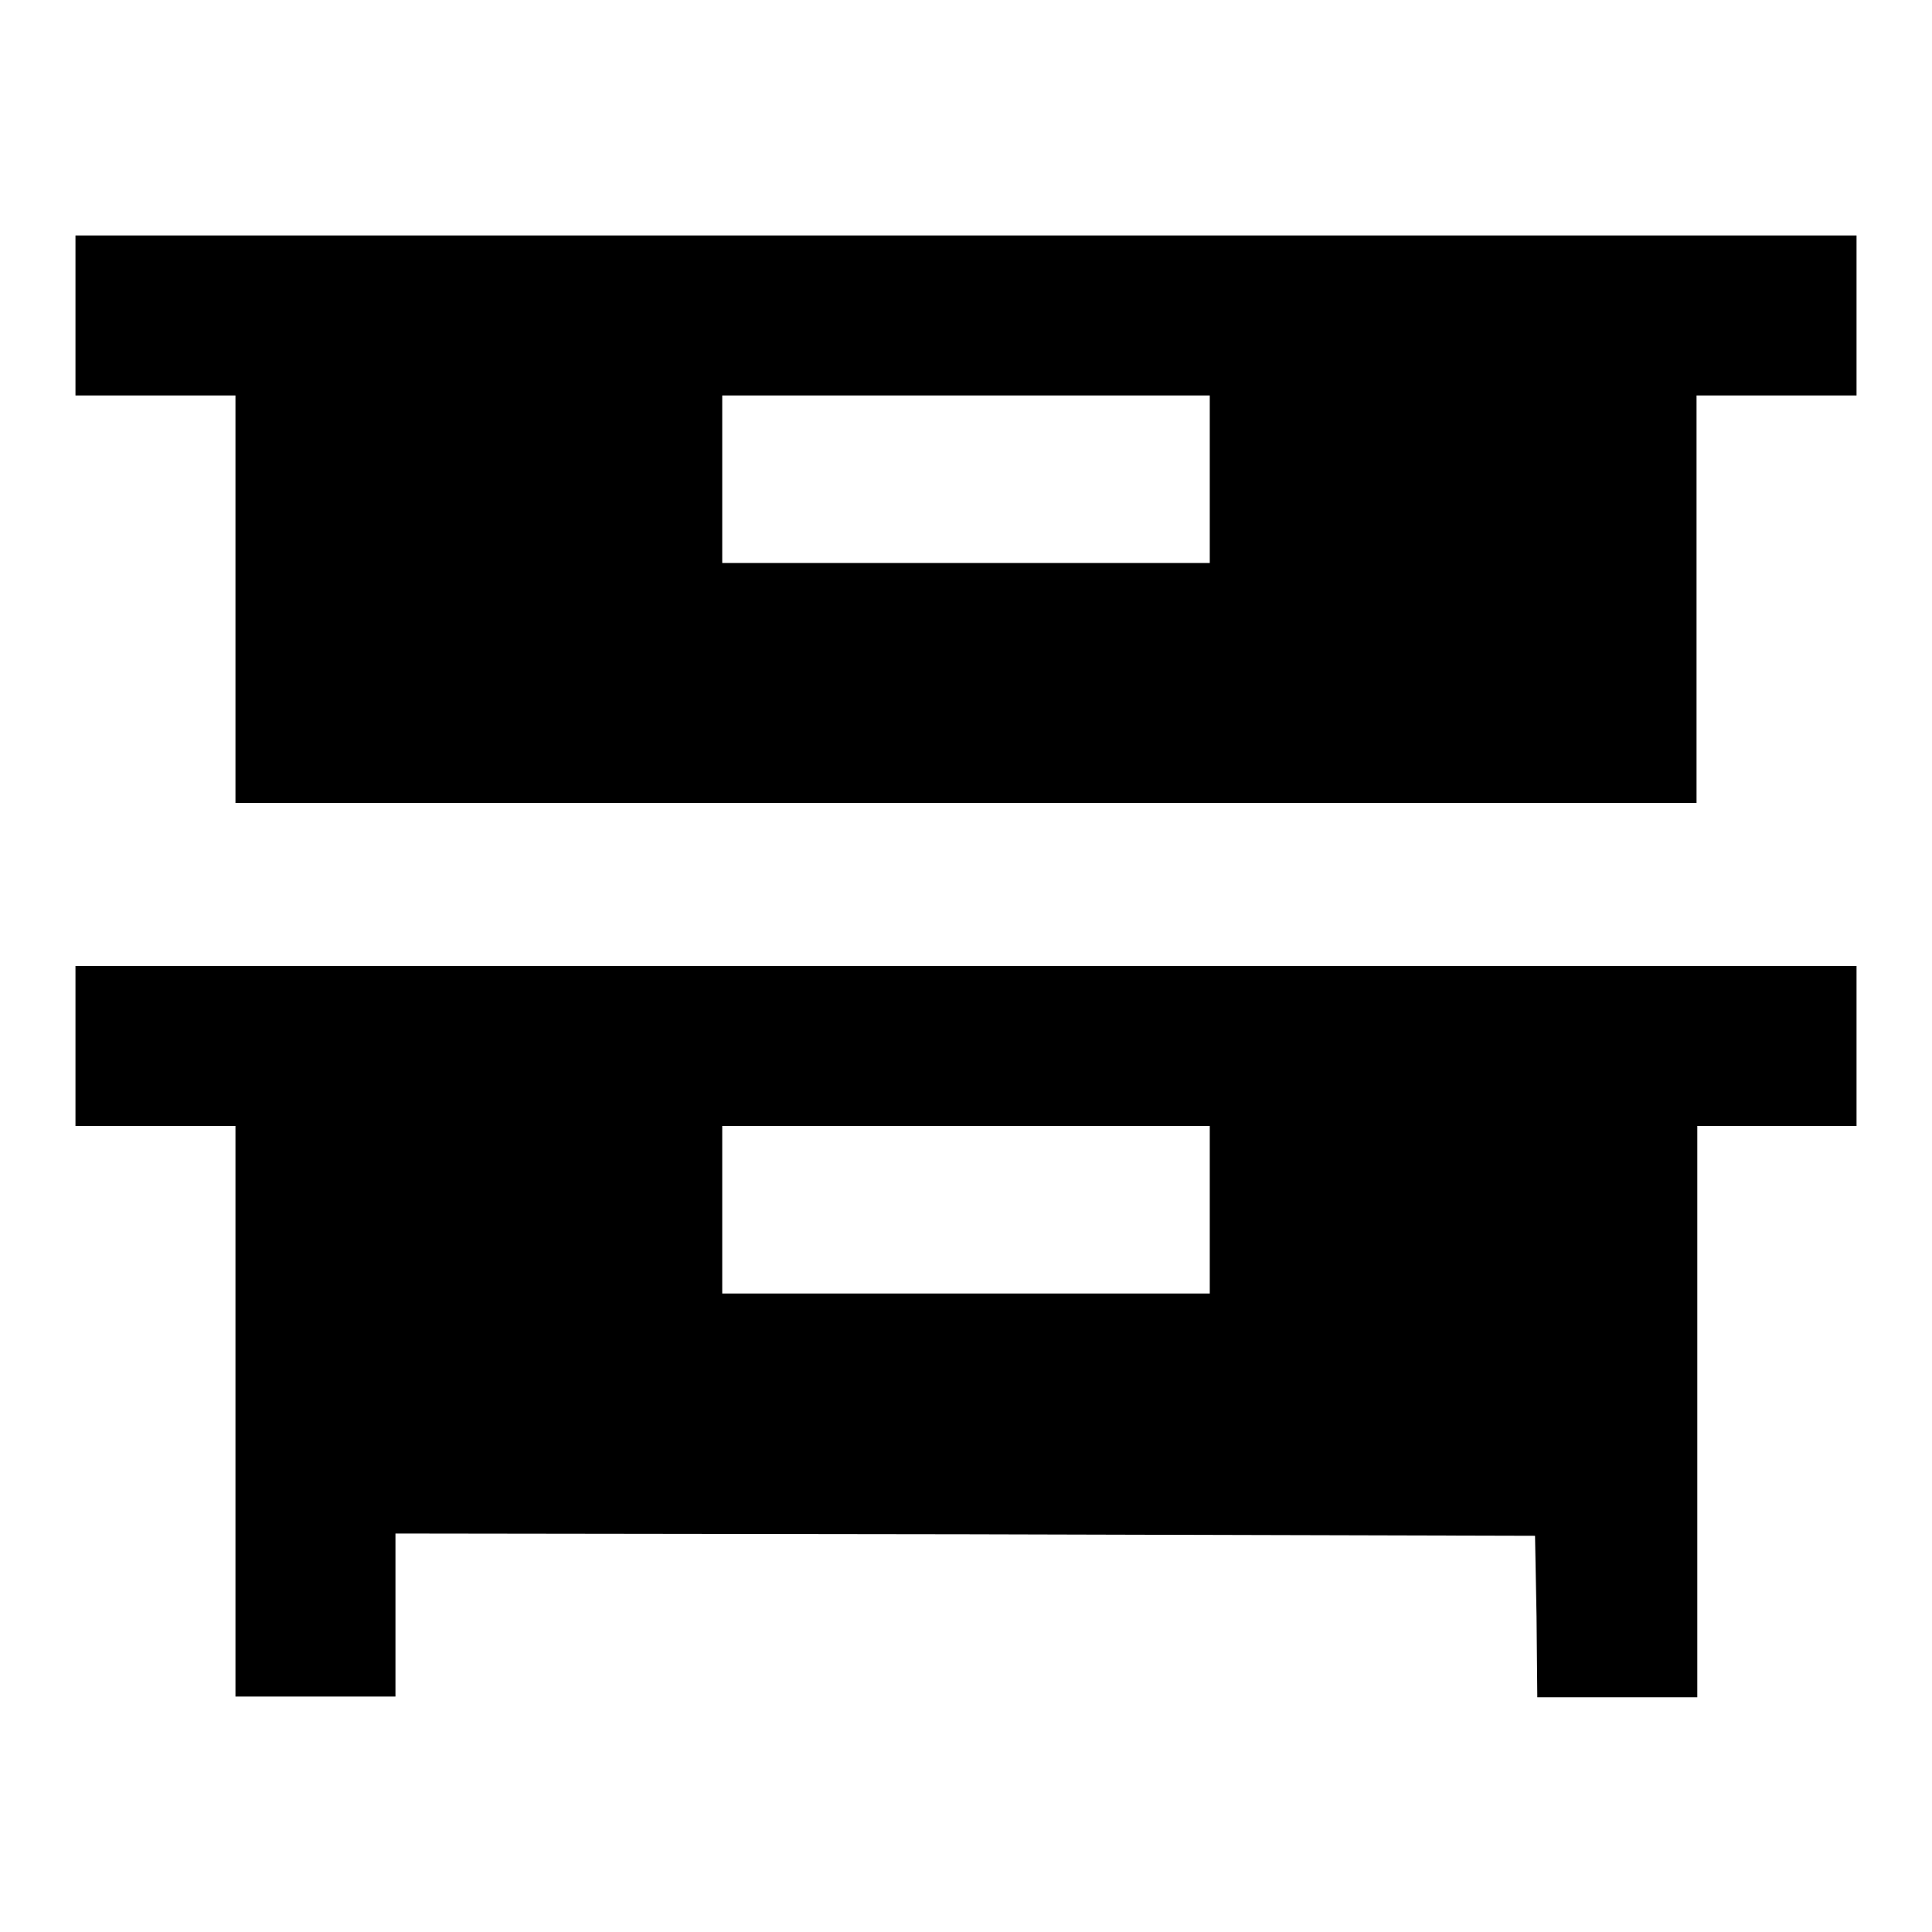
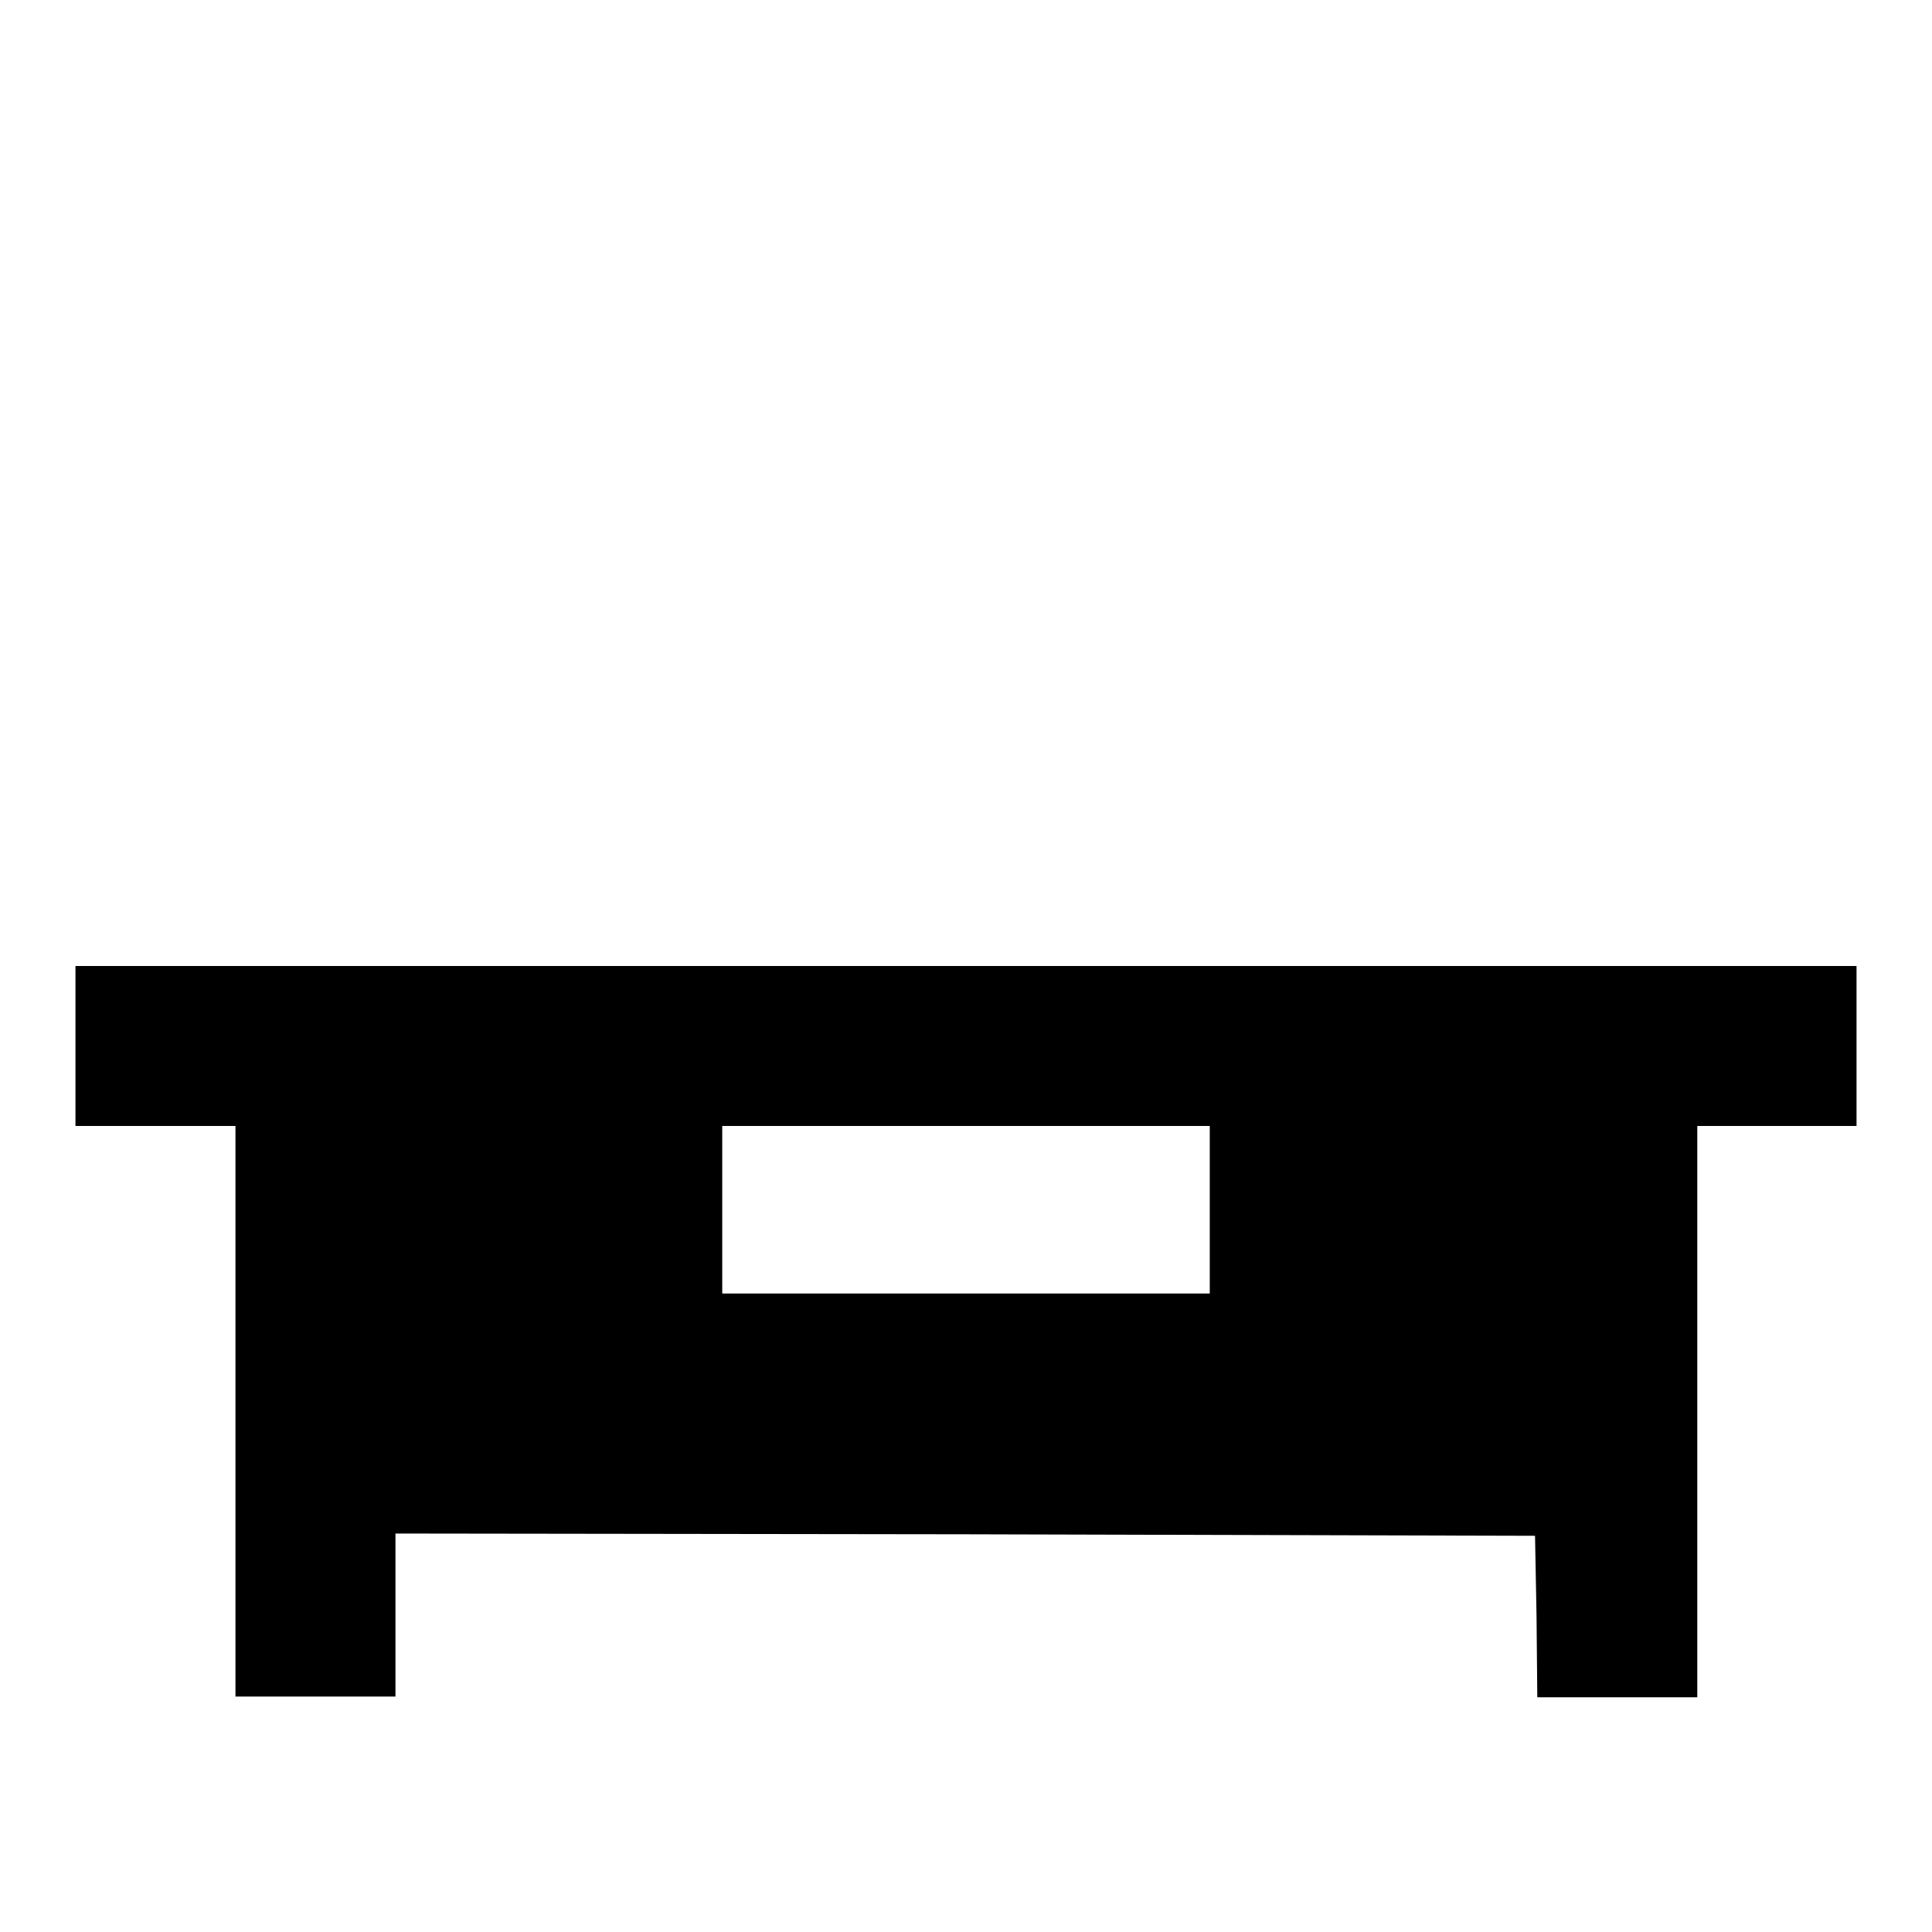
<svg xmlns="http://www.w3.org/2000/svg" version="1.1" x="0px" y="0px" viewBox="0 0 256 256" enable-background="new 0 0 256 256" xml:space="preserve">
  <g>
    <g>
      <g>
-         <path fill="#000000" d="M10,41.8v10.6h10.6h10.6v27v27H128h96.8v-27v-27h10.6H246V41.8V31.2H128H10V41.8z M160.3,63.5v11.1H128H95.7V63.5V52.4H128h32.3V63.5z" />
        <path fill="#000000" d="M10,138.6v10.6h10.6h10.6V187v37.8h10.6h10.6V214v-10.8l75.5,0.1l75.5,0.2l0.2,10.7l0.1,10.7h10.6h10.6V187v-37.8h10.6H246v-10.6V128H128H10V138.6z M160.3,160.3v11.1H128H95.7v-11.1v-11.1H128h32.3V160.3z" />
      </g>
    </g>
  </g>
</svg>